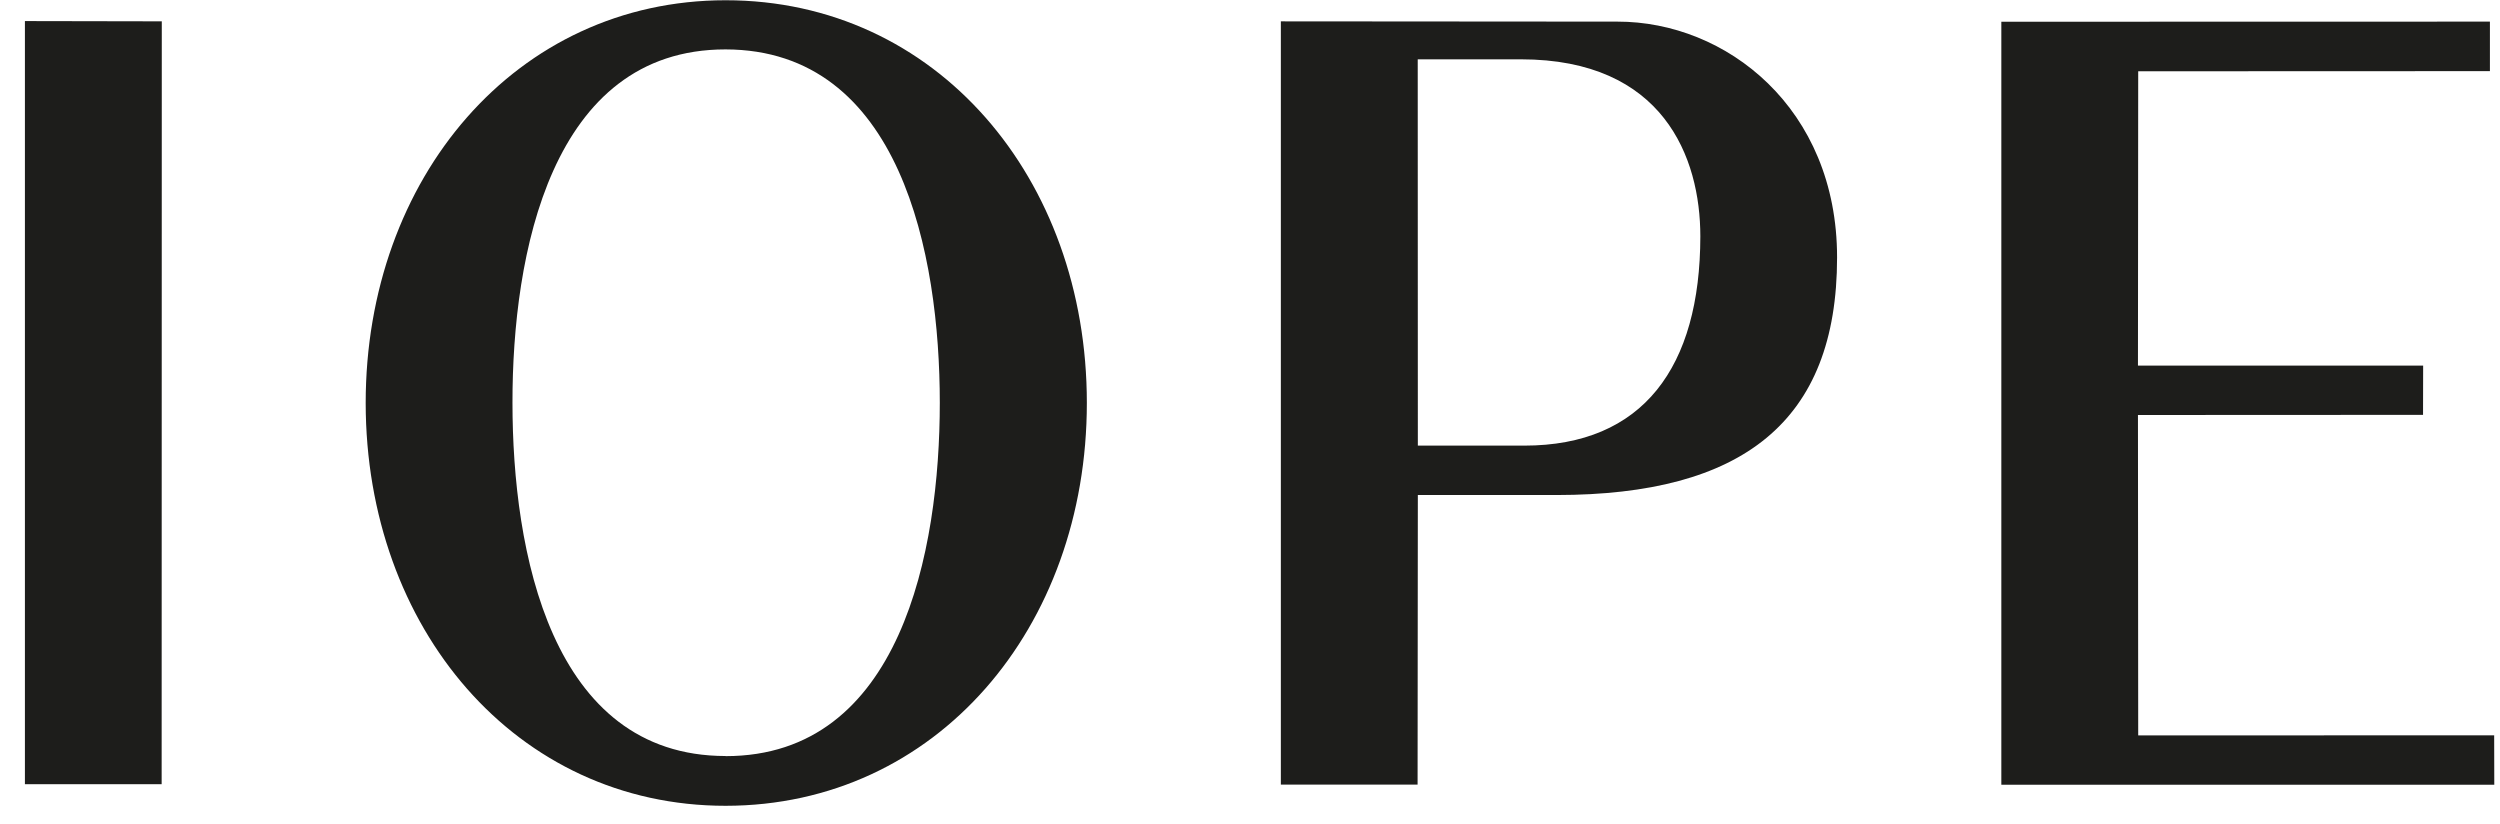
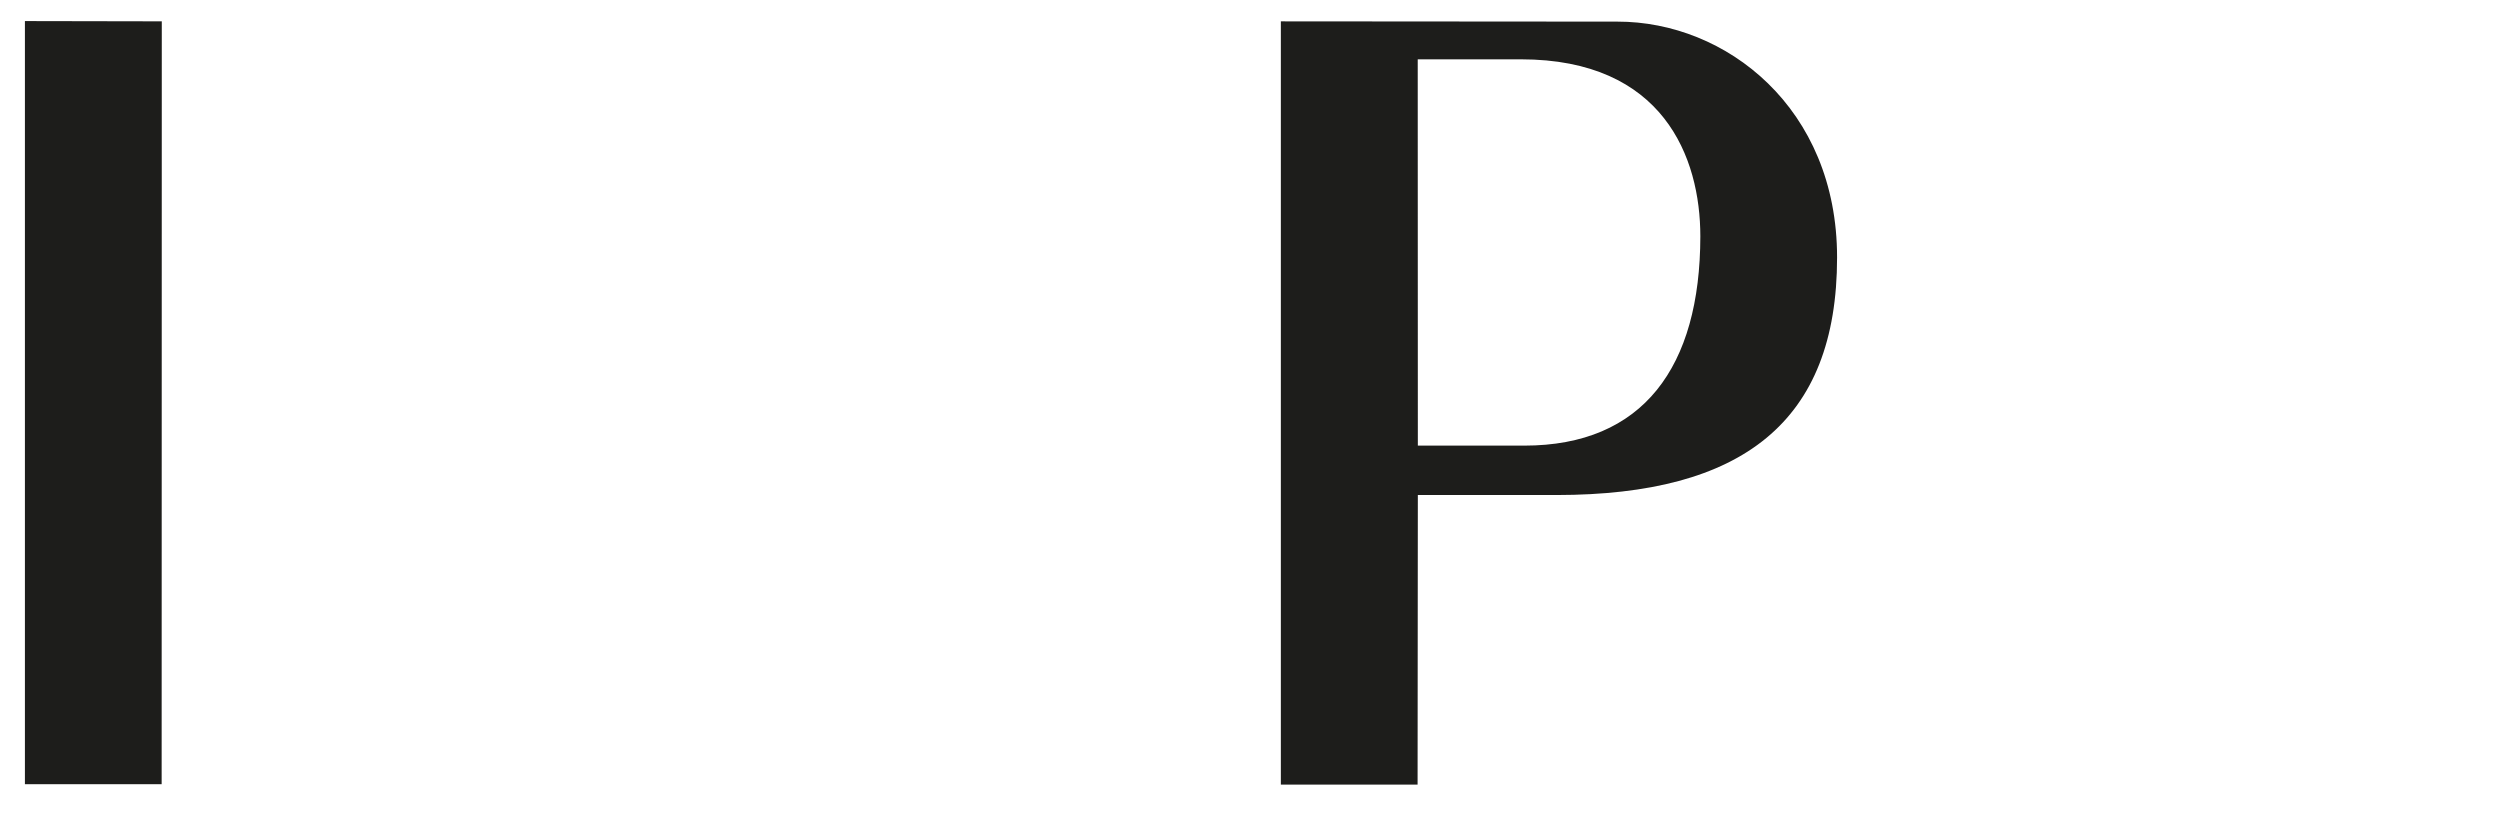
<svg xmlns="http://www.w3.org/2000/svg" width="88" height="29" viewBox="0 0 88 29" fill="none">
  <path d="M0.877 27.603V0.742L5.695 0.751L5.69 27.603H0.877Z" fill="#1D1D1B" />
-   <path d="M25.542 0.009C32.964 0.009 38.257 6.271 38.257 14.182C38.257 22.097 32.964 28.36 25.542 28.364C18.156 28.364 12.877 22.102 12.872 14.187C12.872 6.267 18.166 0.009 25.542 0.009ZM25.542 26.616C31.705 26.616 33.081 19.407 33.081 14.177C33.081 8.961 31.705 1.748 25.537 1.739C19.384 1.739 18.034 8.961 18.039 14.177C18.039 19.394 19.379 26.607 25.537 26.612" fill="#1D1D1B" />
  <path d="M45.081 0.752L56.931 0.761C60.758 0.756 64.665 3.799 64.665 9.061C64.665 14.862 61.319 17.42 54.798 17.425H49.908L49.899 27.618H45.086V0.752H45.081ZM49.908 15.686H53.653C57.837 15.686 59.847 12.919 59.852 8.319C59.852 5.538 58.548 2.088 53.535 2.088H49.904L49.908 15.69V15.686Z" fill="#1D1D1B" />
-   <path d="M70.447 27.622V0.765L87.645 0.761V2.504L75.265 2.509L75.256 12.869H85.295L85.291 14.603L75.256 14.608L75.265 25.887L87.795 25.883L87.799 27.622H70.447Z" fill="#1D1D1B" />
</svg>